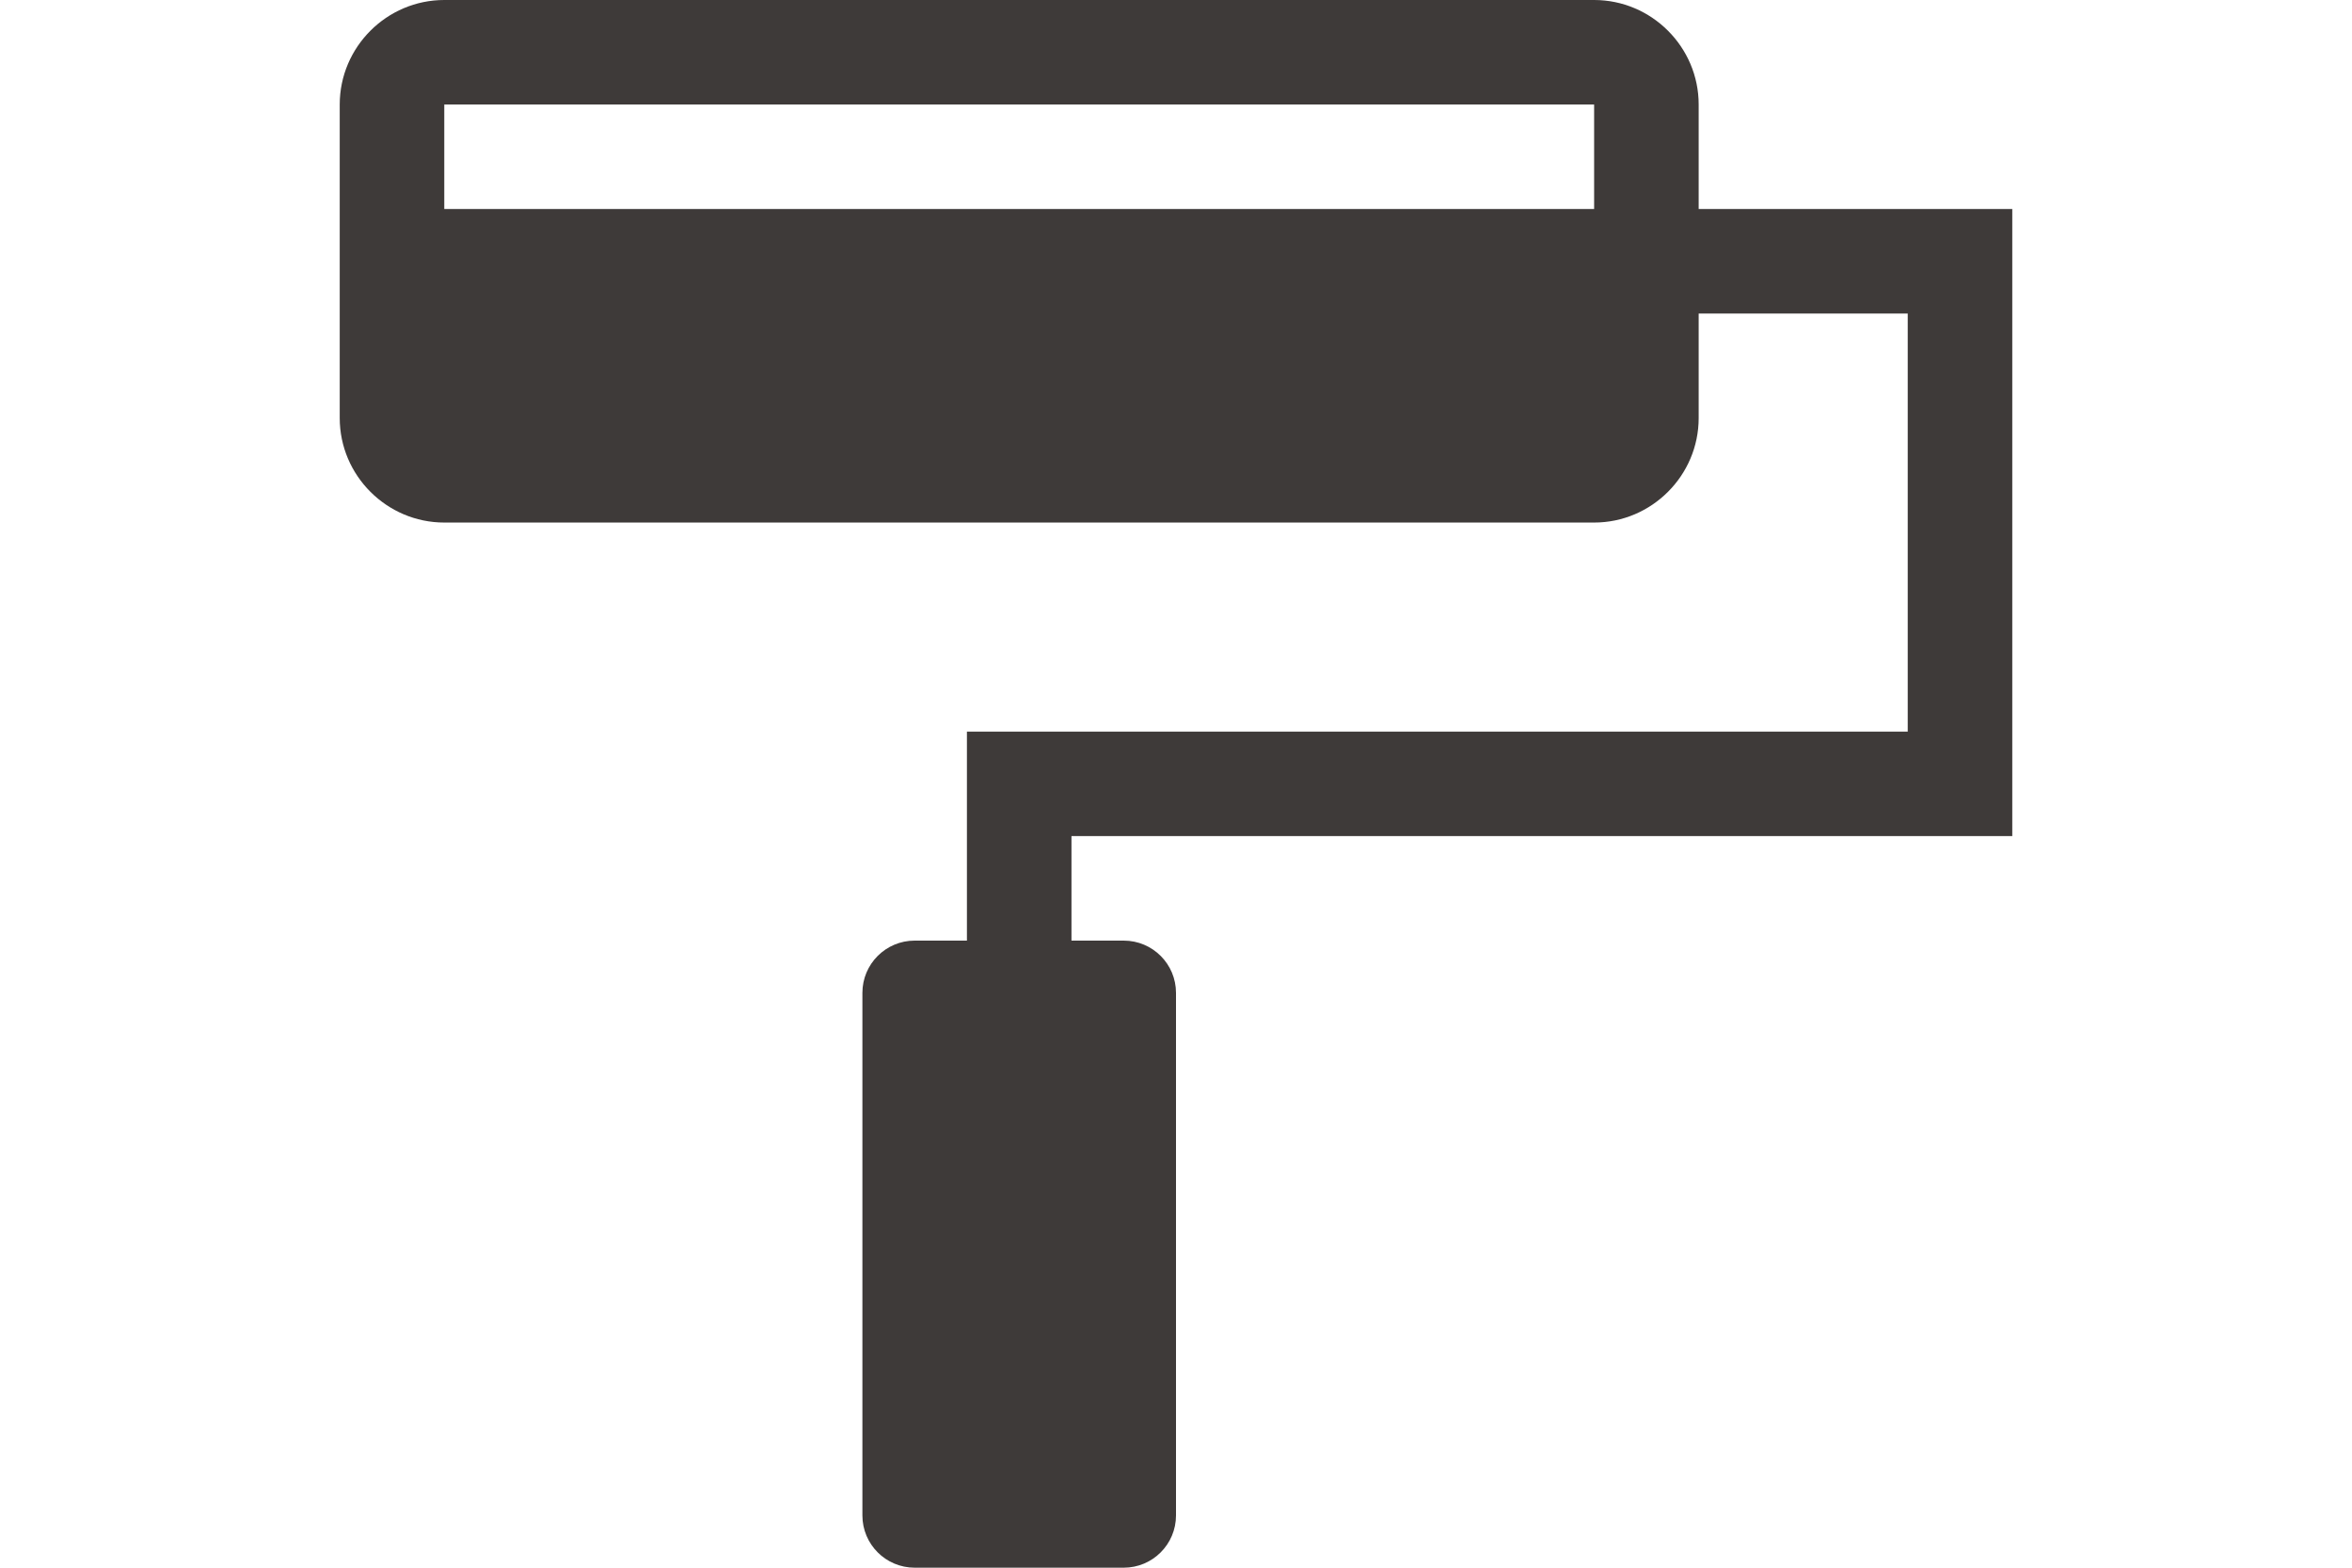
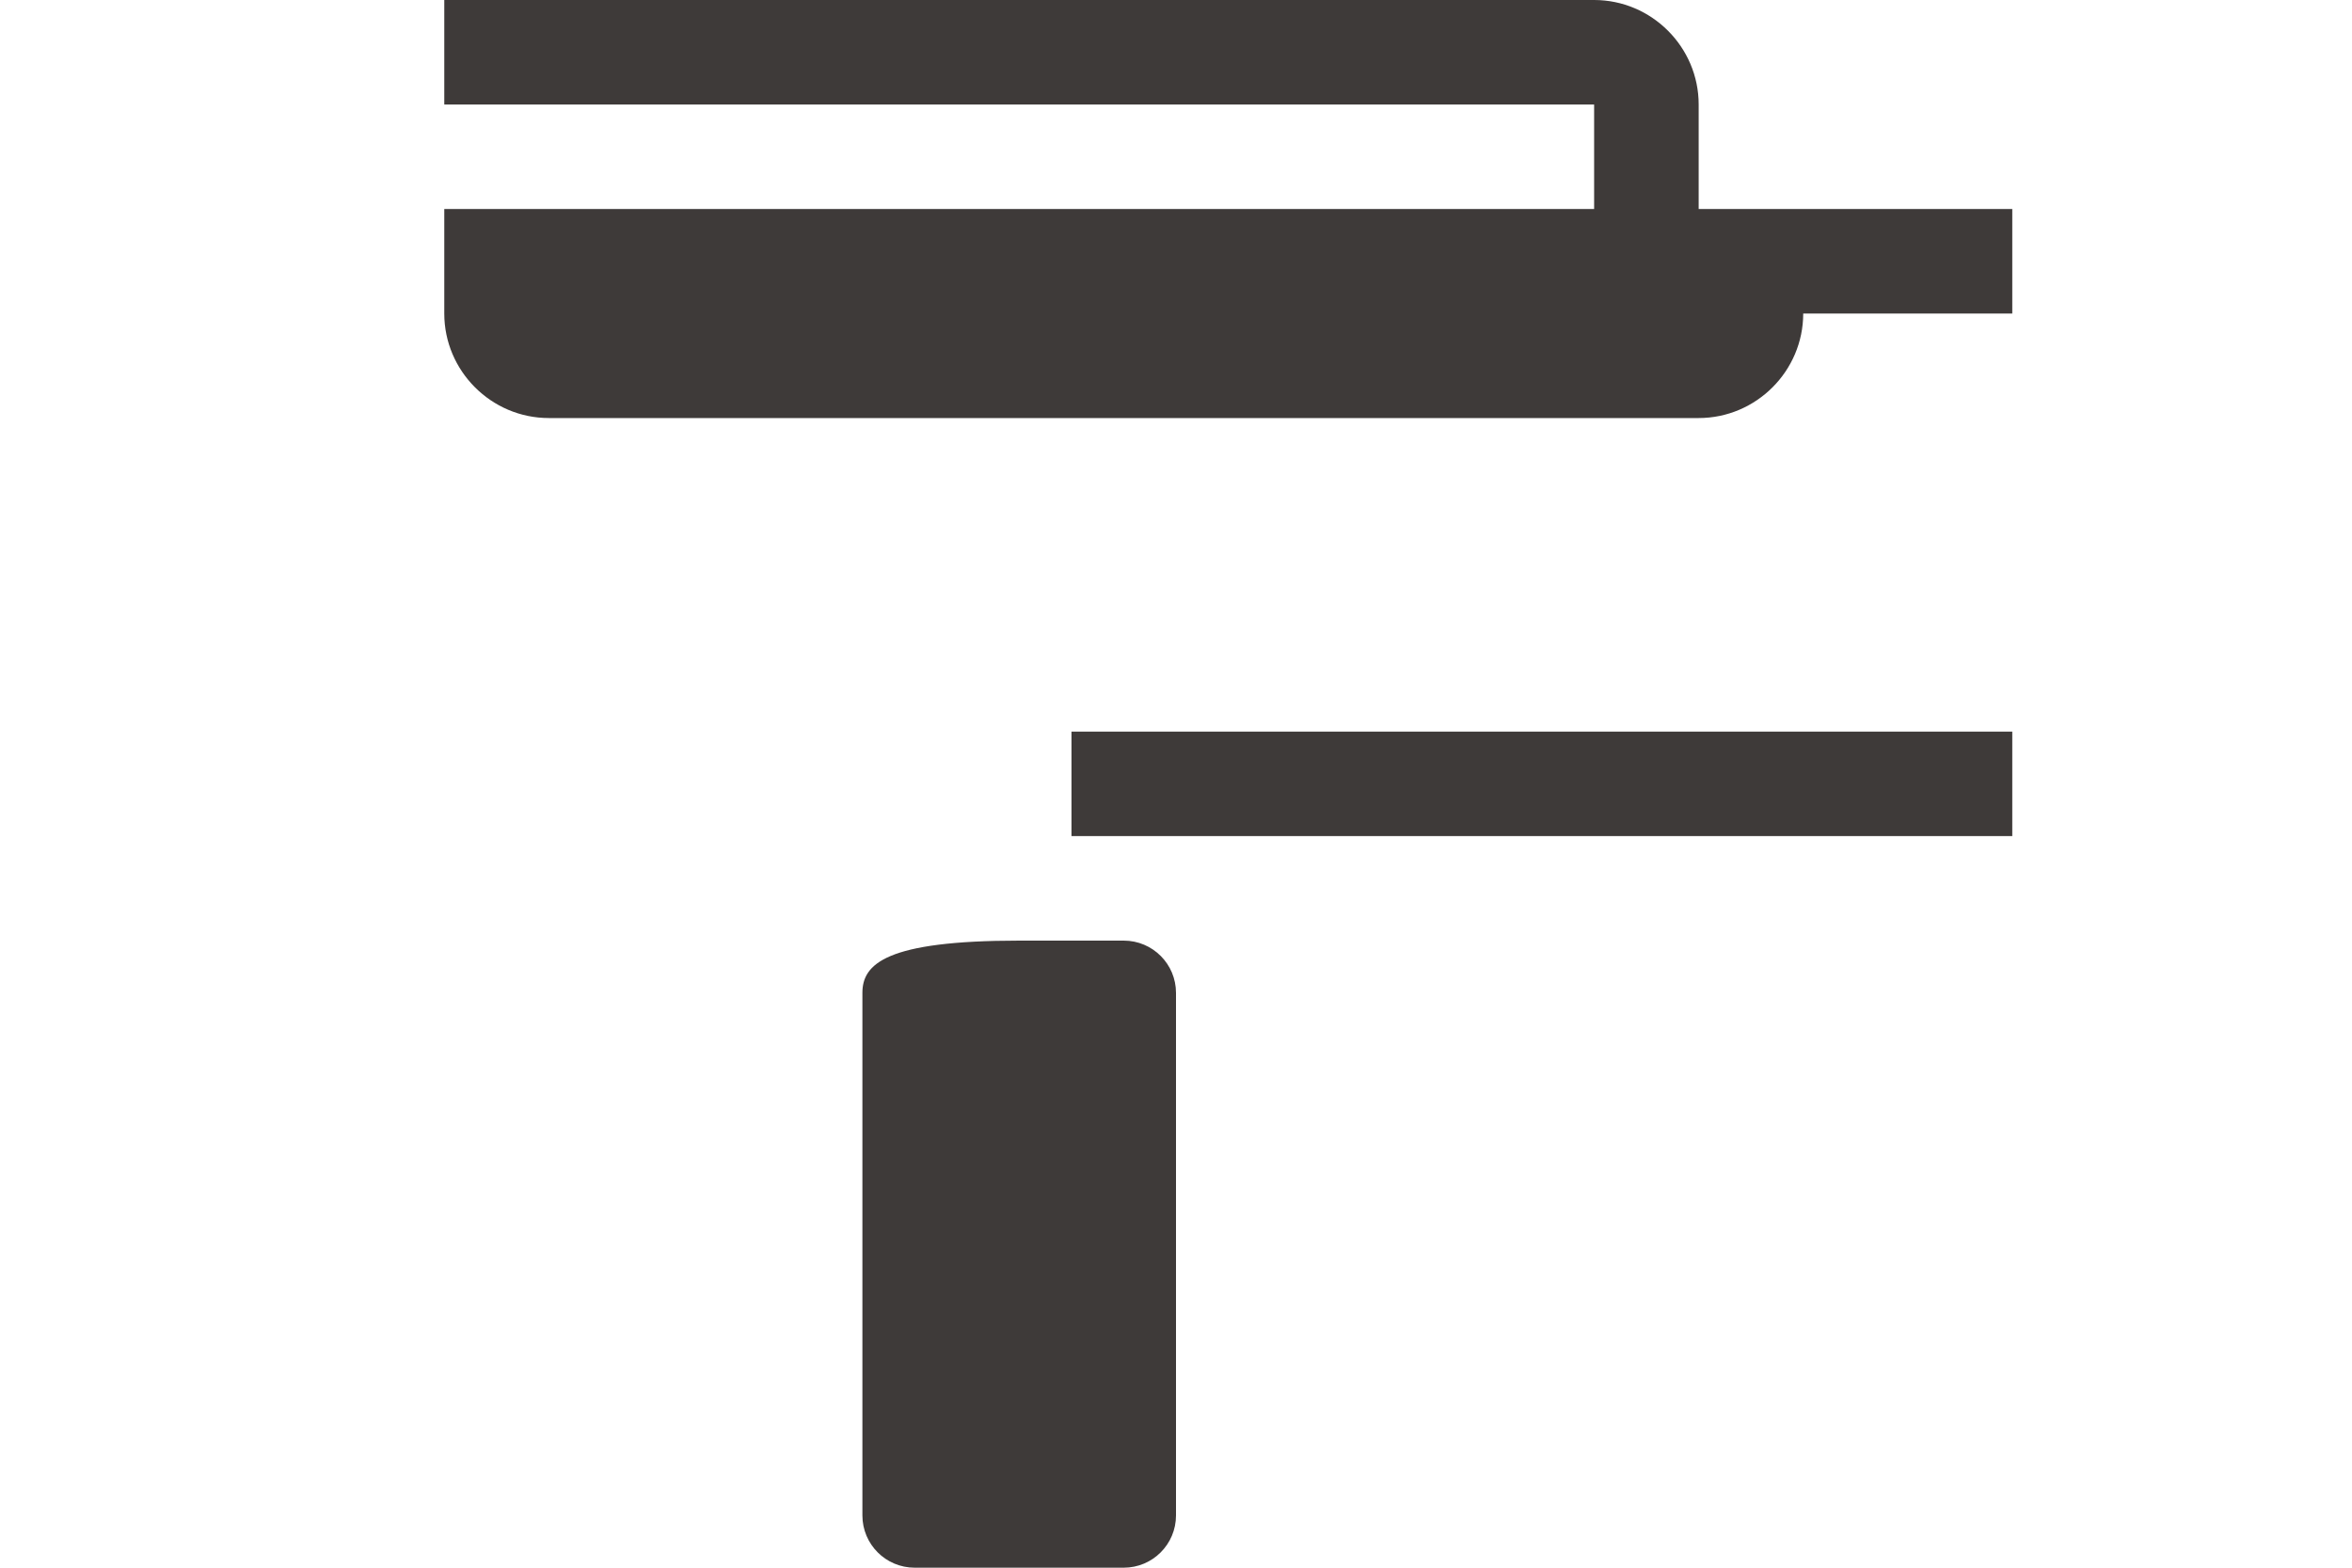
<svg xmlns="http://www.w3.org/2000/svg" version="1.1" x="0px" y="0px" width="120px" height="80px" viewBox="0 0 120 80" style="enable-background:new 0 0 120 80;" xml:space="preserve">
  <style type="text/css">
	.st0{fill:#3E3A39;}
</style>
  <g id="レイヤー_1">
</g>
  <g id="文字">
-     <path class="st0" d="M102.667,42.666v-32h-16V5.333C86.667,2.4,84.266,0,81.333,0H22.667c-2.933,0-5.334,2.4-5.334,5.333v16   c0,2.932,2.401,5.333,5.334,5.333h58.666c2.933,0,5.334-2.4,5.334-5.333V16h10.666v21.333h-48V48h-2.666   C45.192,48,44,49.195,44,50.666v26.667C44,78.805,45.192,80,46.667,80h10.666C58.808,80,60,78.805,60,77.333V50.666   C60,49.195,58.808,48,57.333,48h-2.666v-5.334H102.667z M81.333,10.666H22.667V5.333h58.666V10.666z" />
+     <path class="st0" d="M102.667,42.666v-32h-16V5.333C86.667,2.4,84.266,0,81.333,0H22.667v16   c0,2.932,2.401,5.333,5.334,5.333h58.666c2.933,0,5.334-2.4,5.334-5.333V16h10.666v21.333h-48V48h-2.666   C45.192,48,44,49.195,44,50.666v26.667C44,78.805,45.192,80,46.667,80h10.666C58.808,80,60,78.805,60,77.333V50.666   C60,49.195,58.808,48,57.333,48h-2.666v-5.334H102.667z M81.333,10.666H22.667V5.333h58.666V10.666z" />
  </g>
</svg>